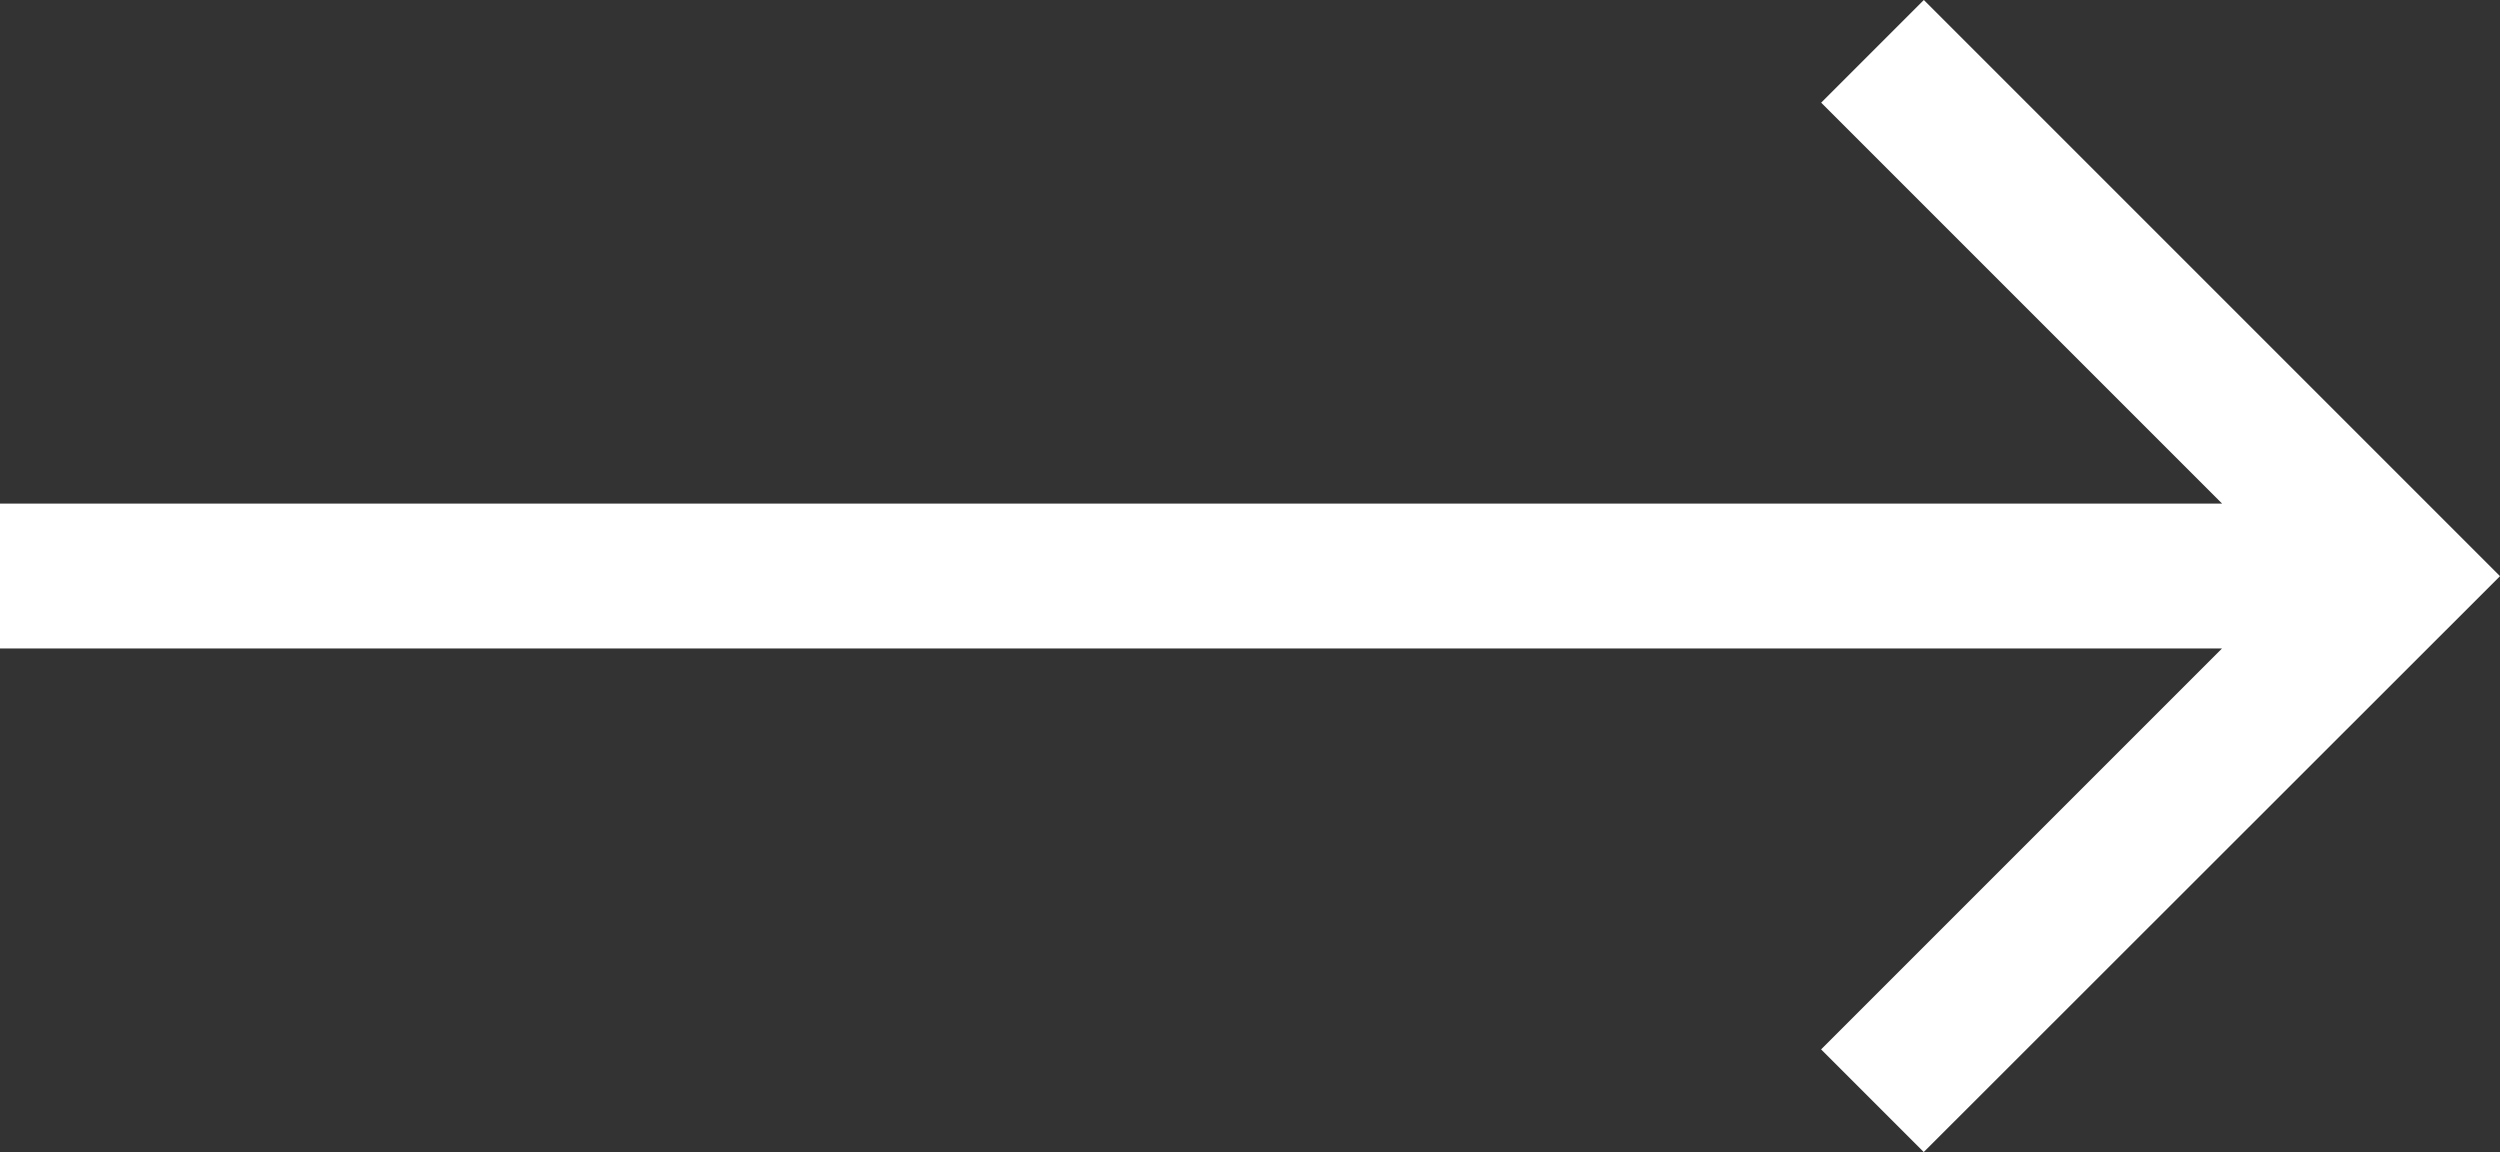
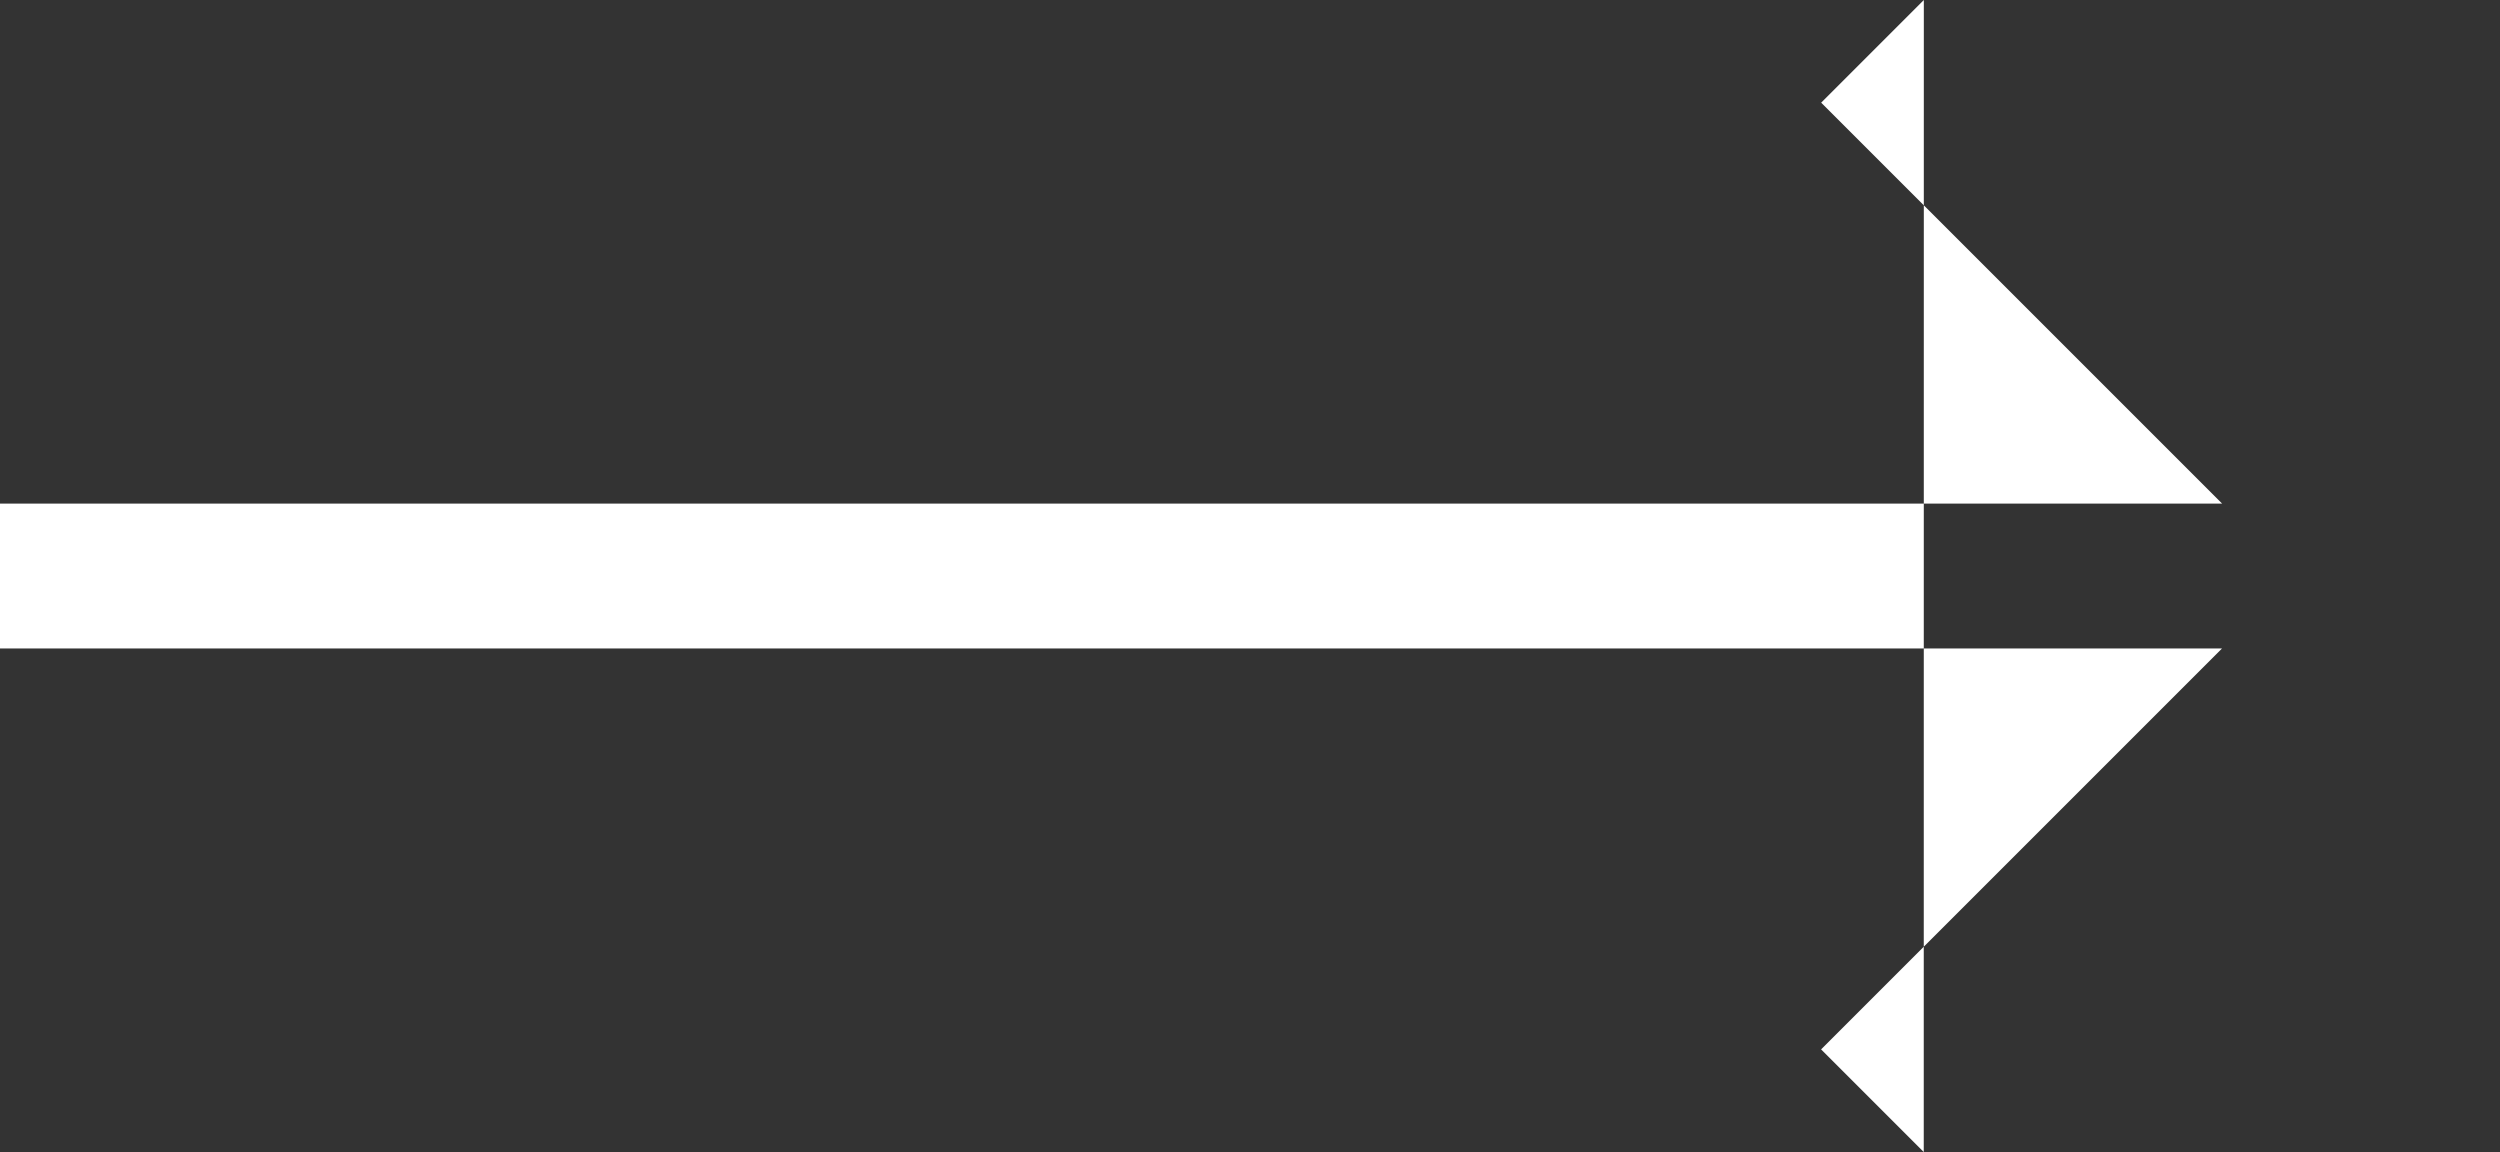
<svg xmlns="http://www.w3.org/2000/svg" width="32" height="14.751" viewBox="0 0 32 14.751">
  <rect x="0" y="0" width="32" height="14.751" fill="#333333" stroke="none" />
-   <path id="arrow" d="M24.625,0,23.311,1.314l5.132,5.132H0V8.3H28.442l-5.132,5.132,1.314,1.314L32,7.375Z" fill="#fff" />
+   <path id="arrow" d="M24.625,0,23.311,1.314l5.132,5.132H0V8.3H28.442l-5.132,5.132,1.314,1.314Z" fill="#fff" />
</svg>